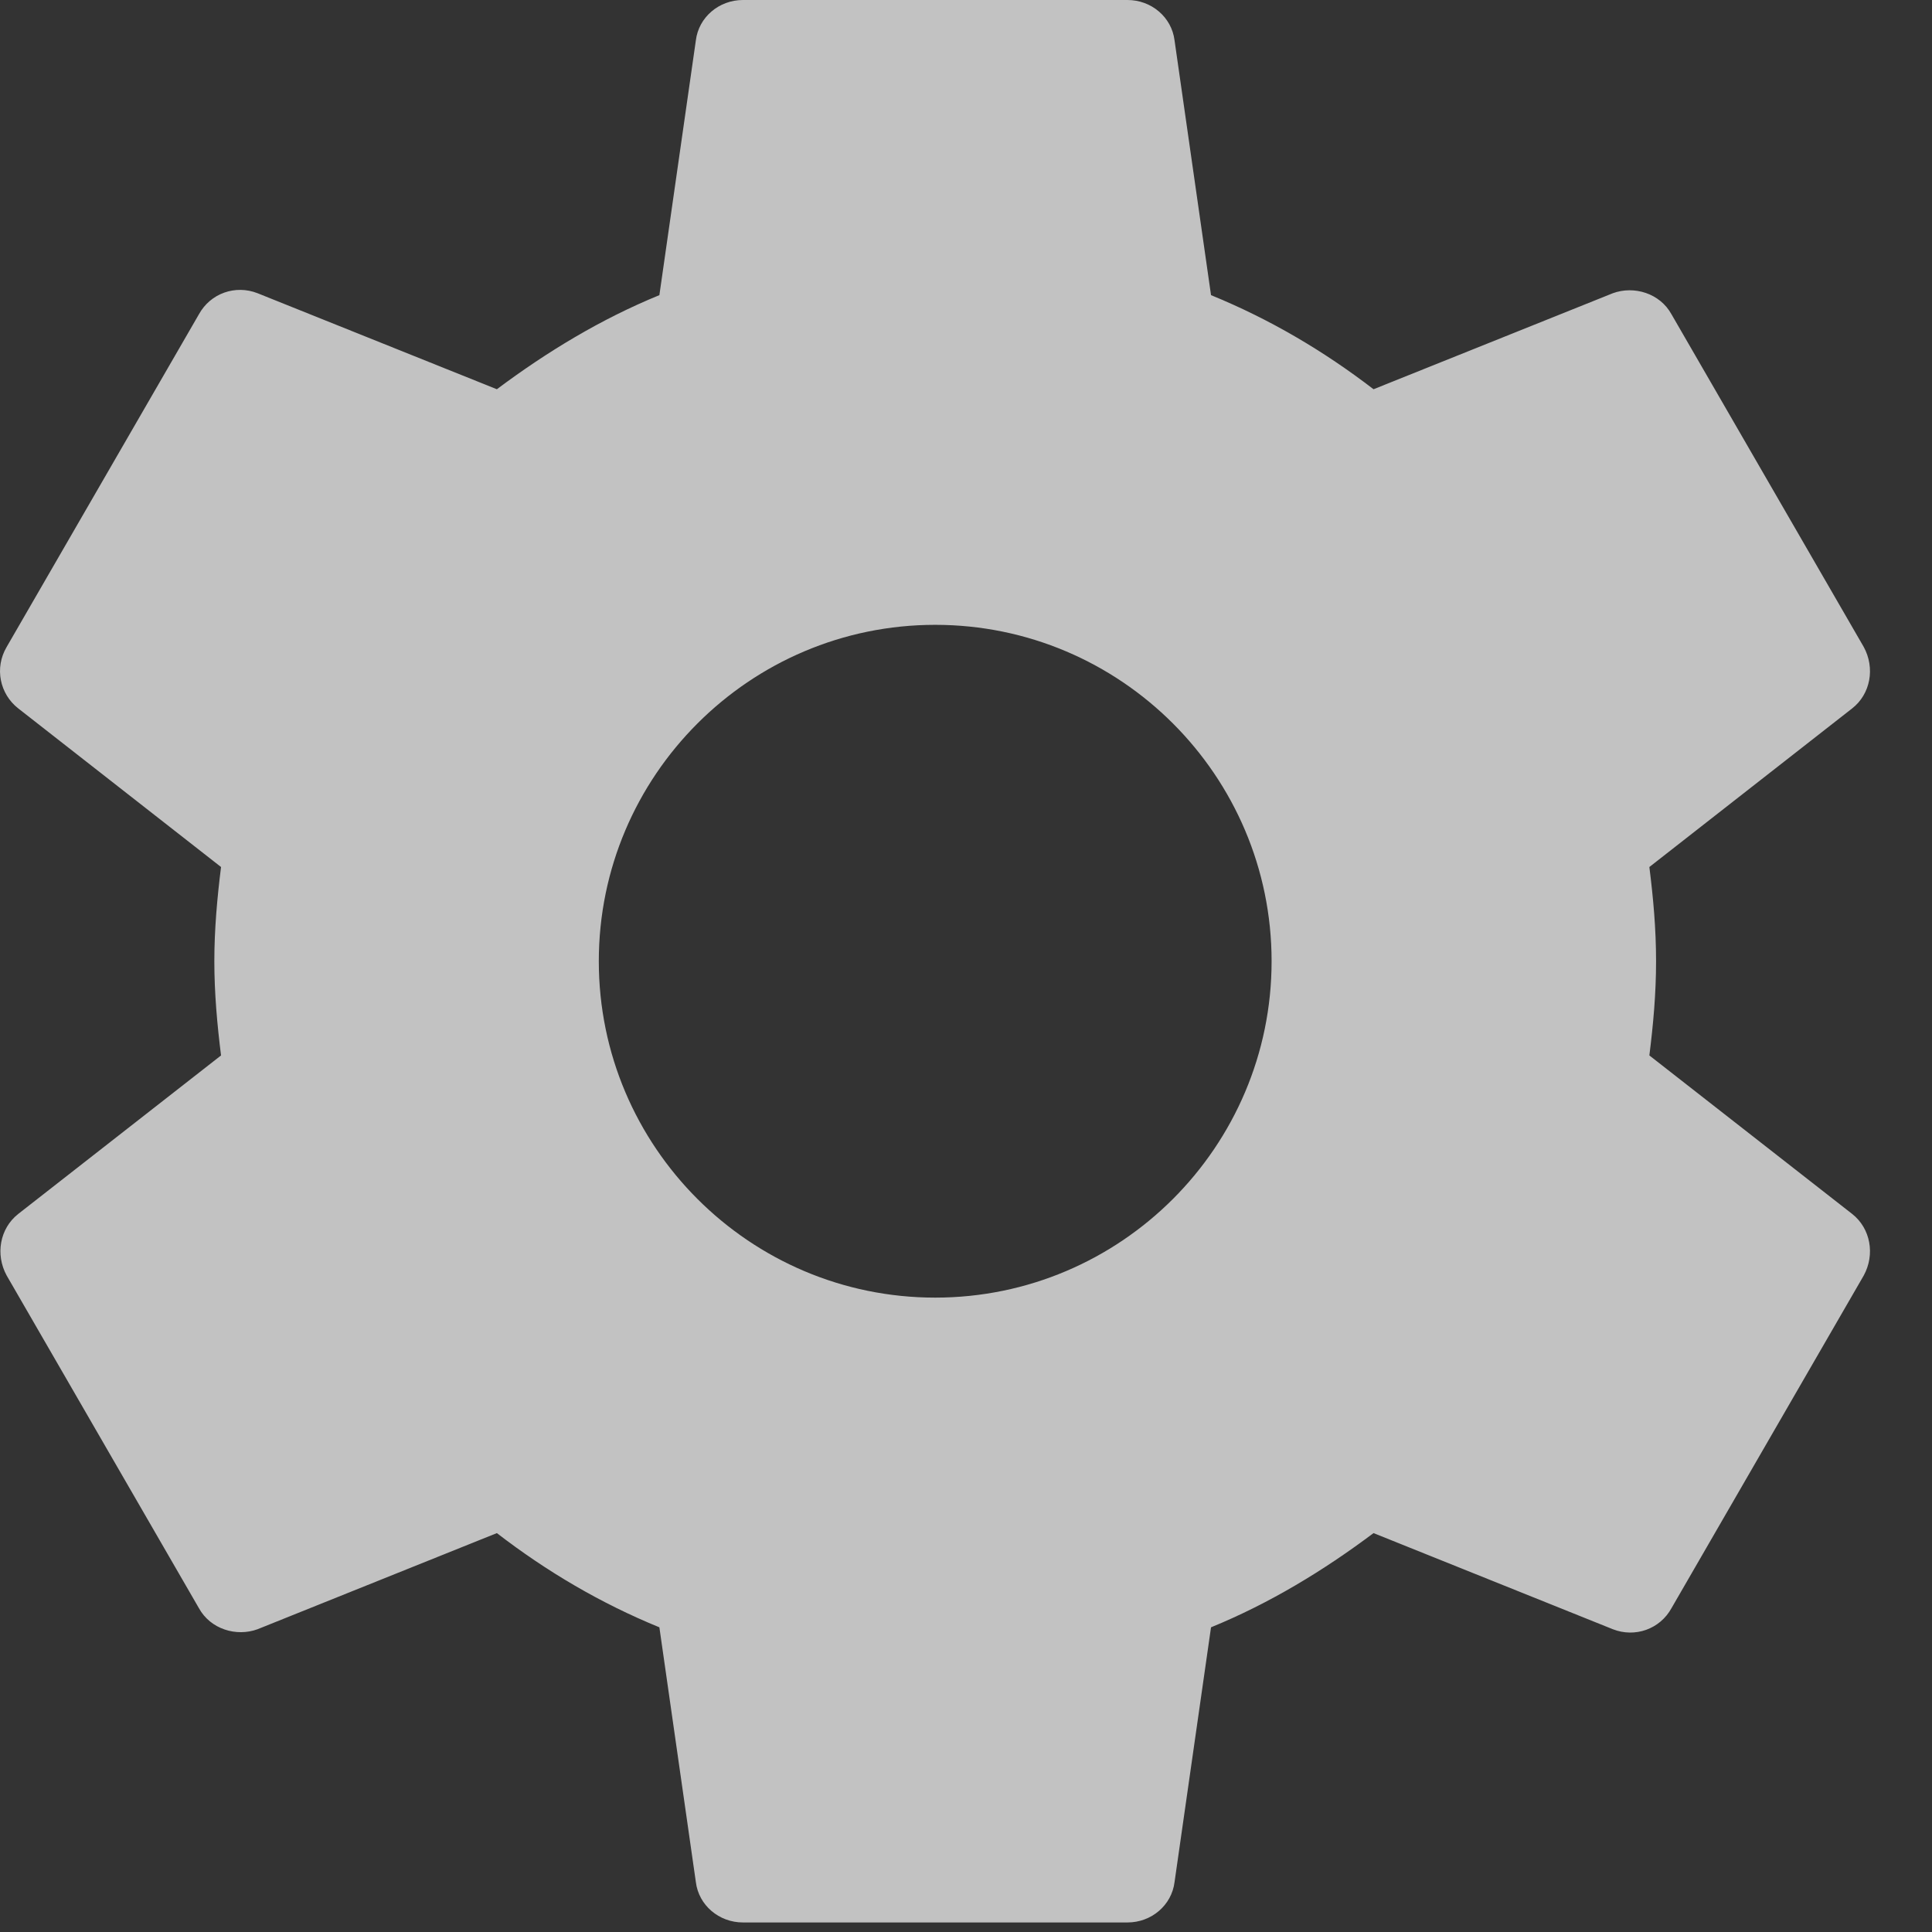
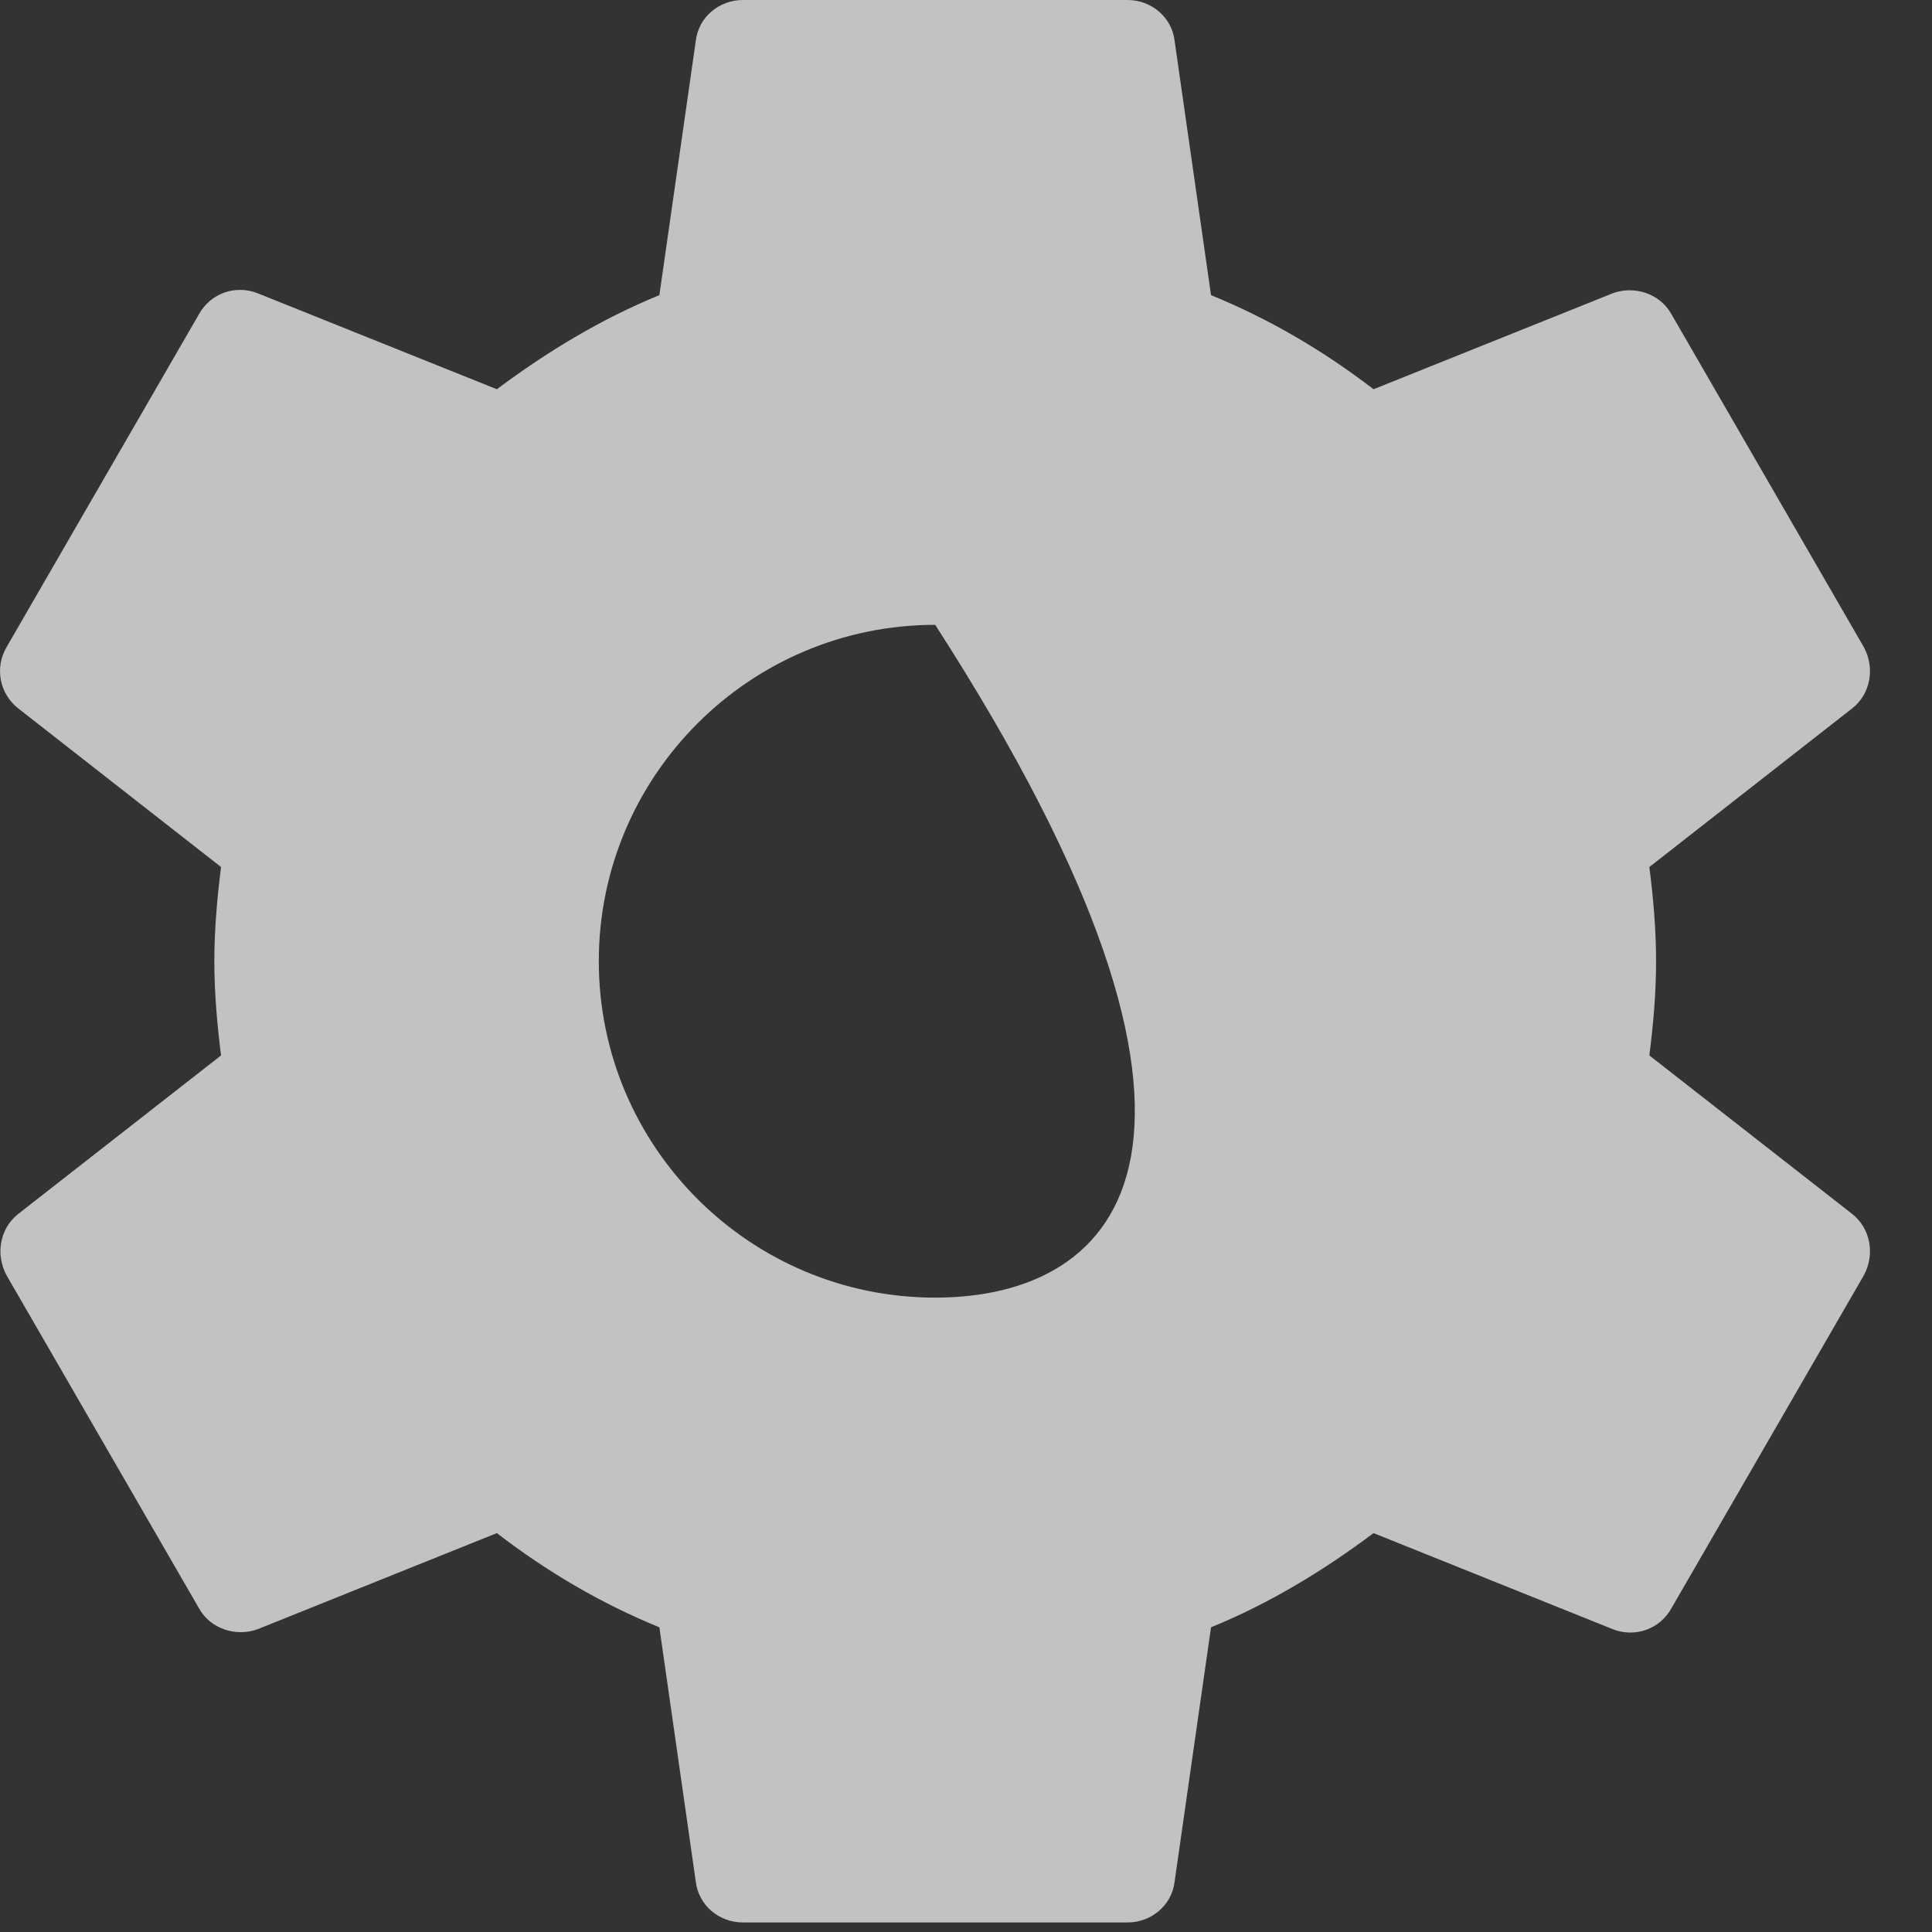
<svg xmlns="http://www.w3.org/2000/svg" width="17px" height="17px" viewBox="0 0 17 17" version="1.1">
  <rect x="0" y="0" width="17" height="17" fill="#333333" stroke="none" />
  <title>02C49491-E67A-4534-884D-E9FAB838909C</title>
  <desc>Created with sketchtool.</desc>
  <defs />
  <g id="Symbols" stroke="none" stroke-width="1" fill="none" fill-rule="evenodd" fill-opacity="0.7">
    <g id="Symbol/Settings-Copy" fill="#FFFFFF" class="theme-header-color">
-       <path d="M14.513,9.287 C14.547,9.016 14.572,8.745 14.572,8.458 C14.572,8.17 14.547,7.9 14.513,7.629 L16.298,6.233 C16.459,6.107 16.501,5.878 16.399,5.692 L14.708,2.766 C14.606,2.58 14.378,2.512 14.192,2.58 L12.086,3.425 C11.646,3.087 11.172,2.808 10.656,2.597 L10.335,0.355 C10.31,0.152 10.132,0 9.921,0 L6.537,0 C6.326,0 6.148,0.152 6.123,0.355 L5.802,2.597 C5.286,2.808 4.812,3.096 4.372,3.425 L2.266,2.58 C2.072,2.504 1.852,2.58 1.75,2.766 L0.059,5.692 C-0.051,5.878 -0.001,6.107 0.16,6.233 L1.945,7.629 C1.911,7.9 1.886,8.179 1.886,8.458 C1.886,8.737 1.911,9.016 1.945,9.287 L0.16,10.682 C-0.001,10.809 -0.043,11.038 0.059,11.224 L1.75,14.15 C1.852,14.336 2.08,14.404 2.266,14.336 L4.372,13.49 C4.812,13.829 5.286,14.108 5.802,14.319 L6.123,16.561 C6.148,16.764 6.326,16.916 6.537,16.916 L9.921,16.916 C10.132,16.916 10.31,16.764 10.335,16.561 L10.656,14.319 C11.172,14.108 11.646,13.82 12.086,13.49 L14.192,14.336 C14.386,14.412 14.606,14.336 14.708,14.15 L16.399,11.224 C16.501,11.038 16.459,10.809 16.298,10.682 L14.513,9.287 L14.513,9.287 Z M8.229,11.418 C6.597,11.418 5.269,10.09 5.269,8.458 C5.269,6.826 6.597,5.498 8.229,5.498 C9.861,5.498 11.189,6.826 11.189,8.458 C11.189,10.09 9.861,11.418 8.229,11.418 Z" id="Shape" />
+       <path d="M14.513,9.287 C14.547,9.016 14.572,8.745 14.572,8.458 C14.572,8.17 14.547,7.9 14.513,7.629 L16.298,6.233 C16.459,6.107 16.501,5.878 16.399,5.692 L14.708,2.766 C14.606,2.58 14.378,2.512 14.192,2.58 L12.086,3.425 C11.646,3.087 11.172,2.808 10.656,2.597 L10.335,0.355 C10.31,0.152 10.132,0 9.921,0 L6.537,0 C6.326,0 6.148,0.152 6.123,0.355 L5.802,2.597 C5.286,2.808 4.812,3.096 4.372,3.425 L2.266,2.58 C2.072,2.504 1.852,2.58 1.75,2.766 L0.059,5.692 C-0.051,5.878 -0.001,6.107 0.16,6.233 L1.945,7.629 C1.911,7.9 1.886,8.179 1.886,8.458 C1.886,8.737 1.911,9.016 1.945,9.287 L0.16,10.682 C-0.001,10.809 -0.043,11.038 0.059,11.224 L1.75,14.15 C1.852,14.336 2.08,14.404 2.266,14.336 L4.372,13.49 C4.812,13.829 5.286,14.108 5.802,14.319 L6.123,16.561 C6.148,16.764 6.326,16.916 6.537,16.916 L9.921,16.916 C10.132,16.916 10.31,16.764 10.335,16.561 L10.656,14.319 C11.172,14.108 11.646,13.82 12.086,13.49 L14.192,14.336 C14.386,14.412 14.606,14.336 14.708,14.15 L16.399,11.224 C16.501,11.038 16.459,10.809 16.298,10.682 L14.513,9.287 L14.513,9.287 Z M8.229,11.418 C6.597,11.418 5.269,10.09 5.269,8.458 C5.269,6.826 6.597,5.498 8.229,5.498 C11.189,10.09 9.861,11.418 8.229,11.418 Z" id="Shape" />
    </g>
  </g>
</svg>